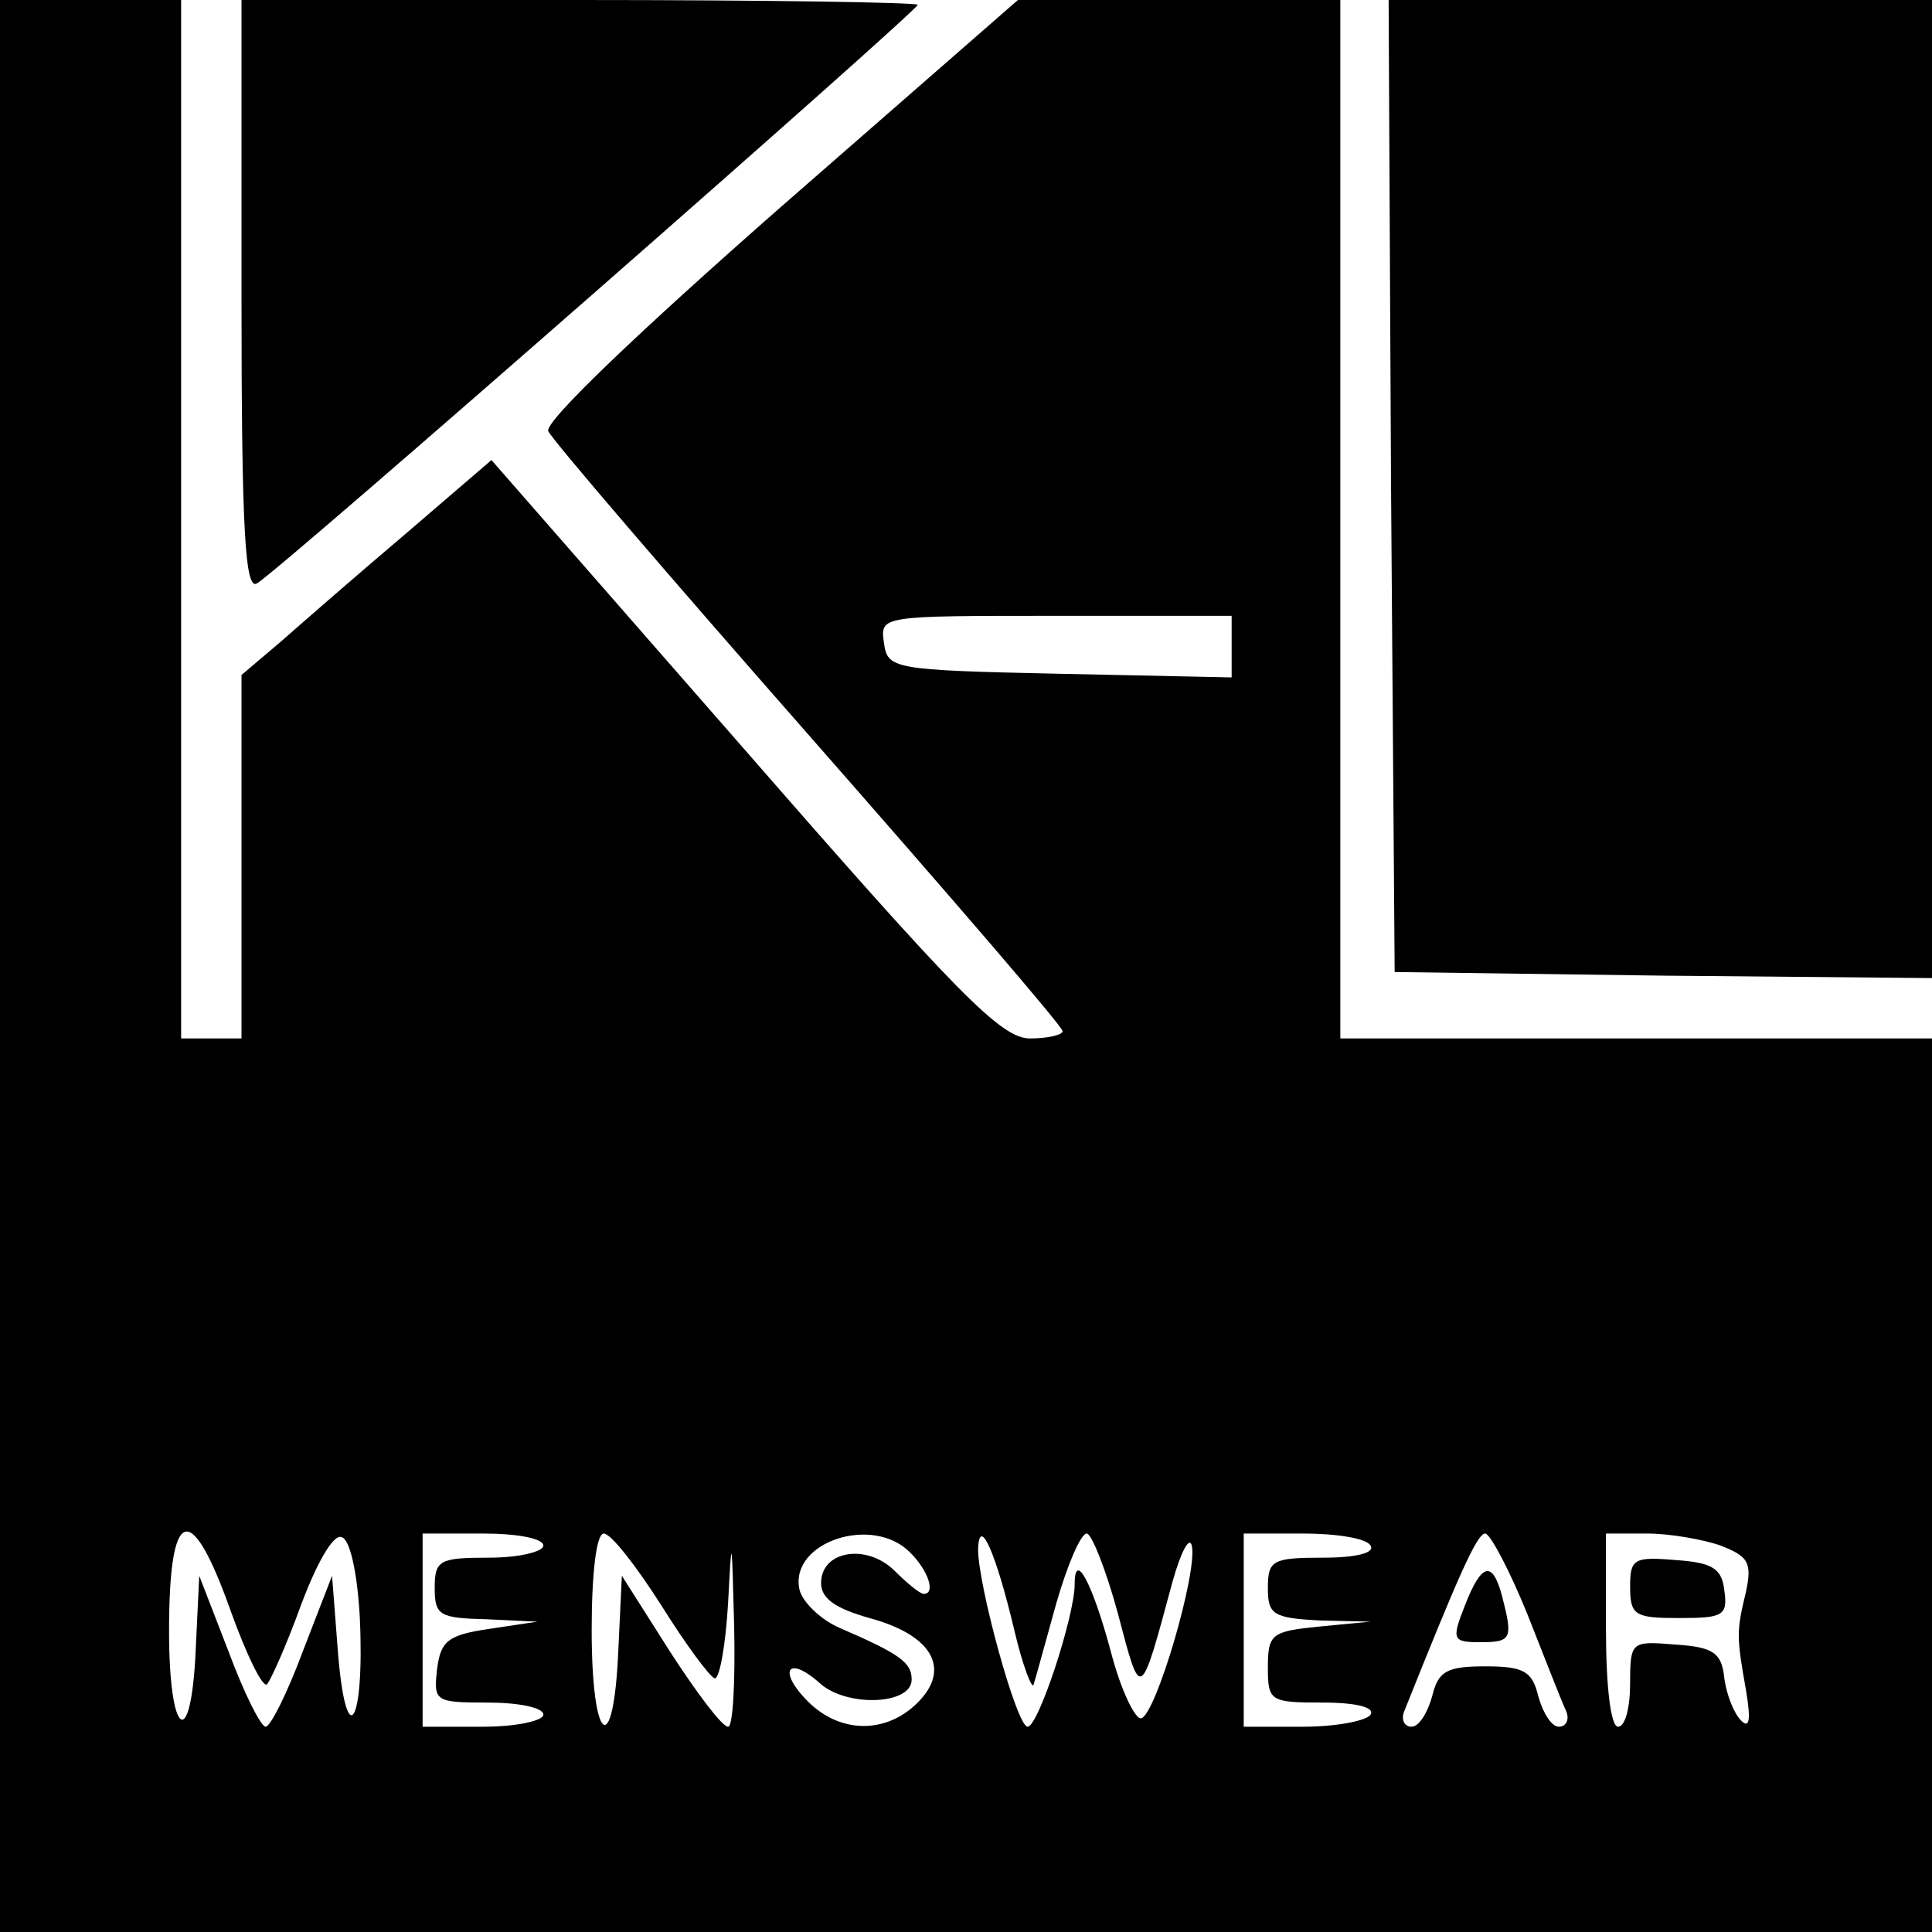
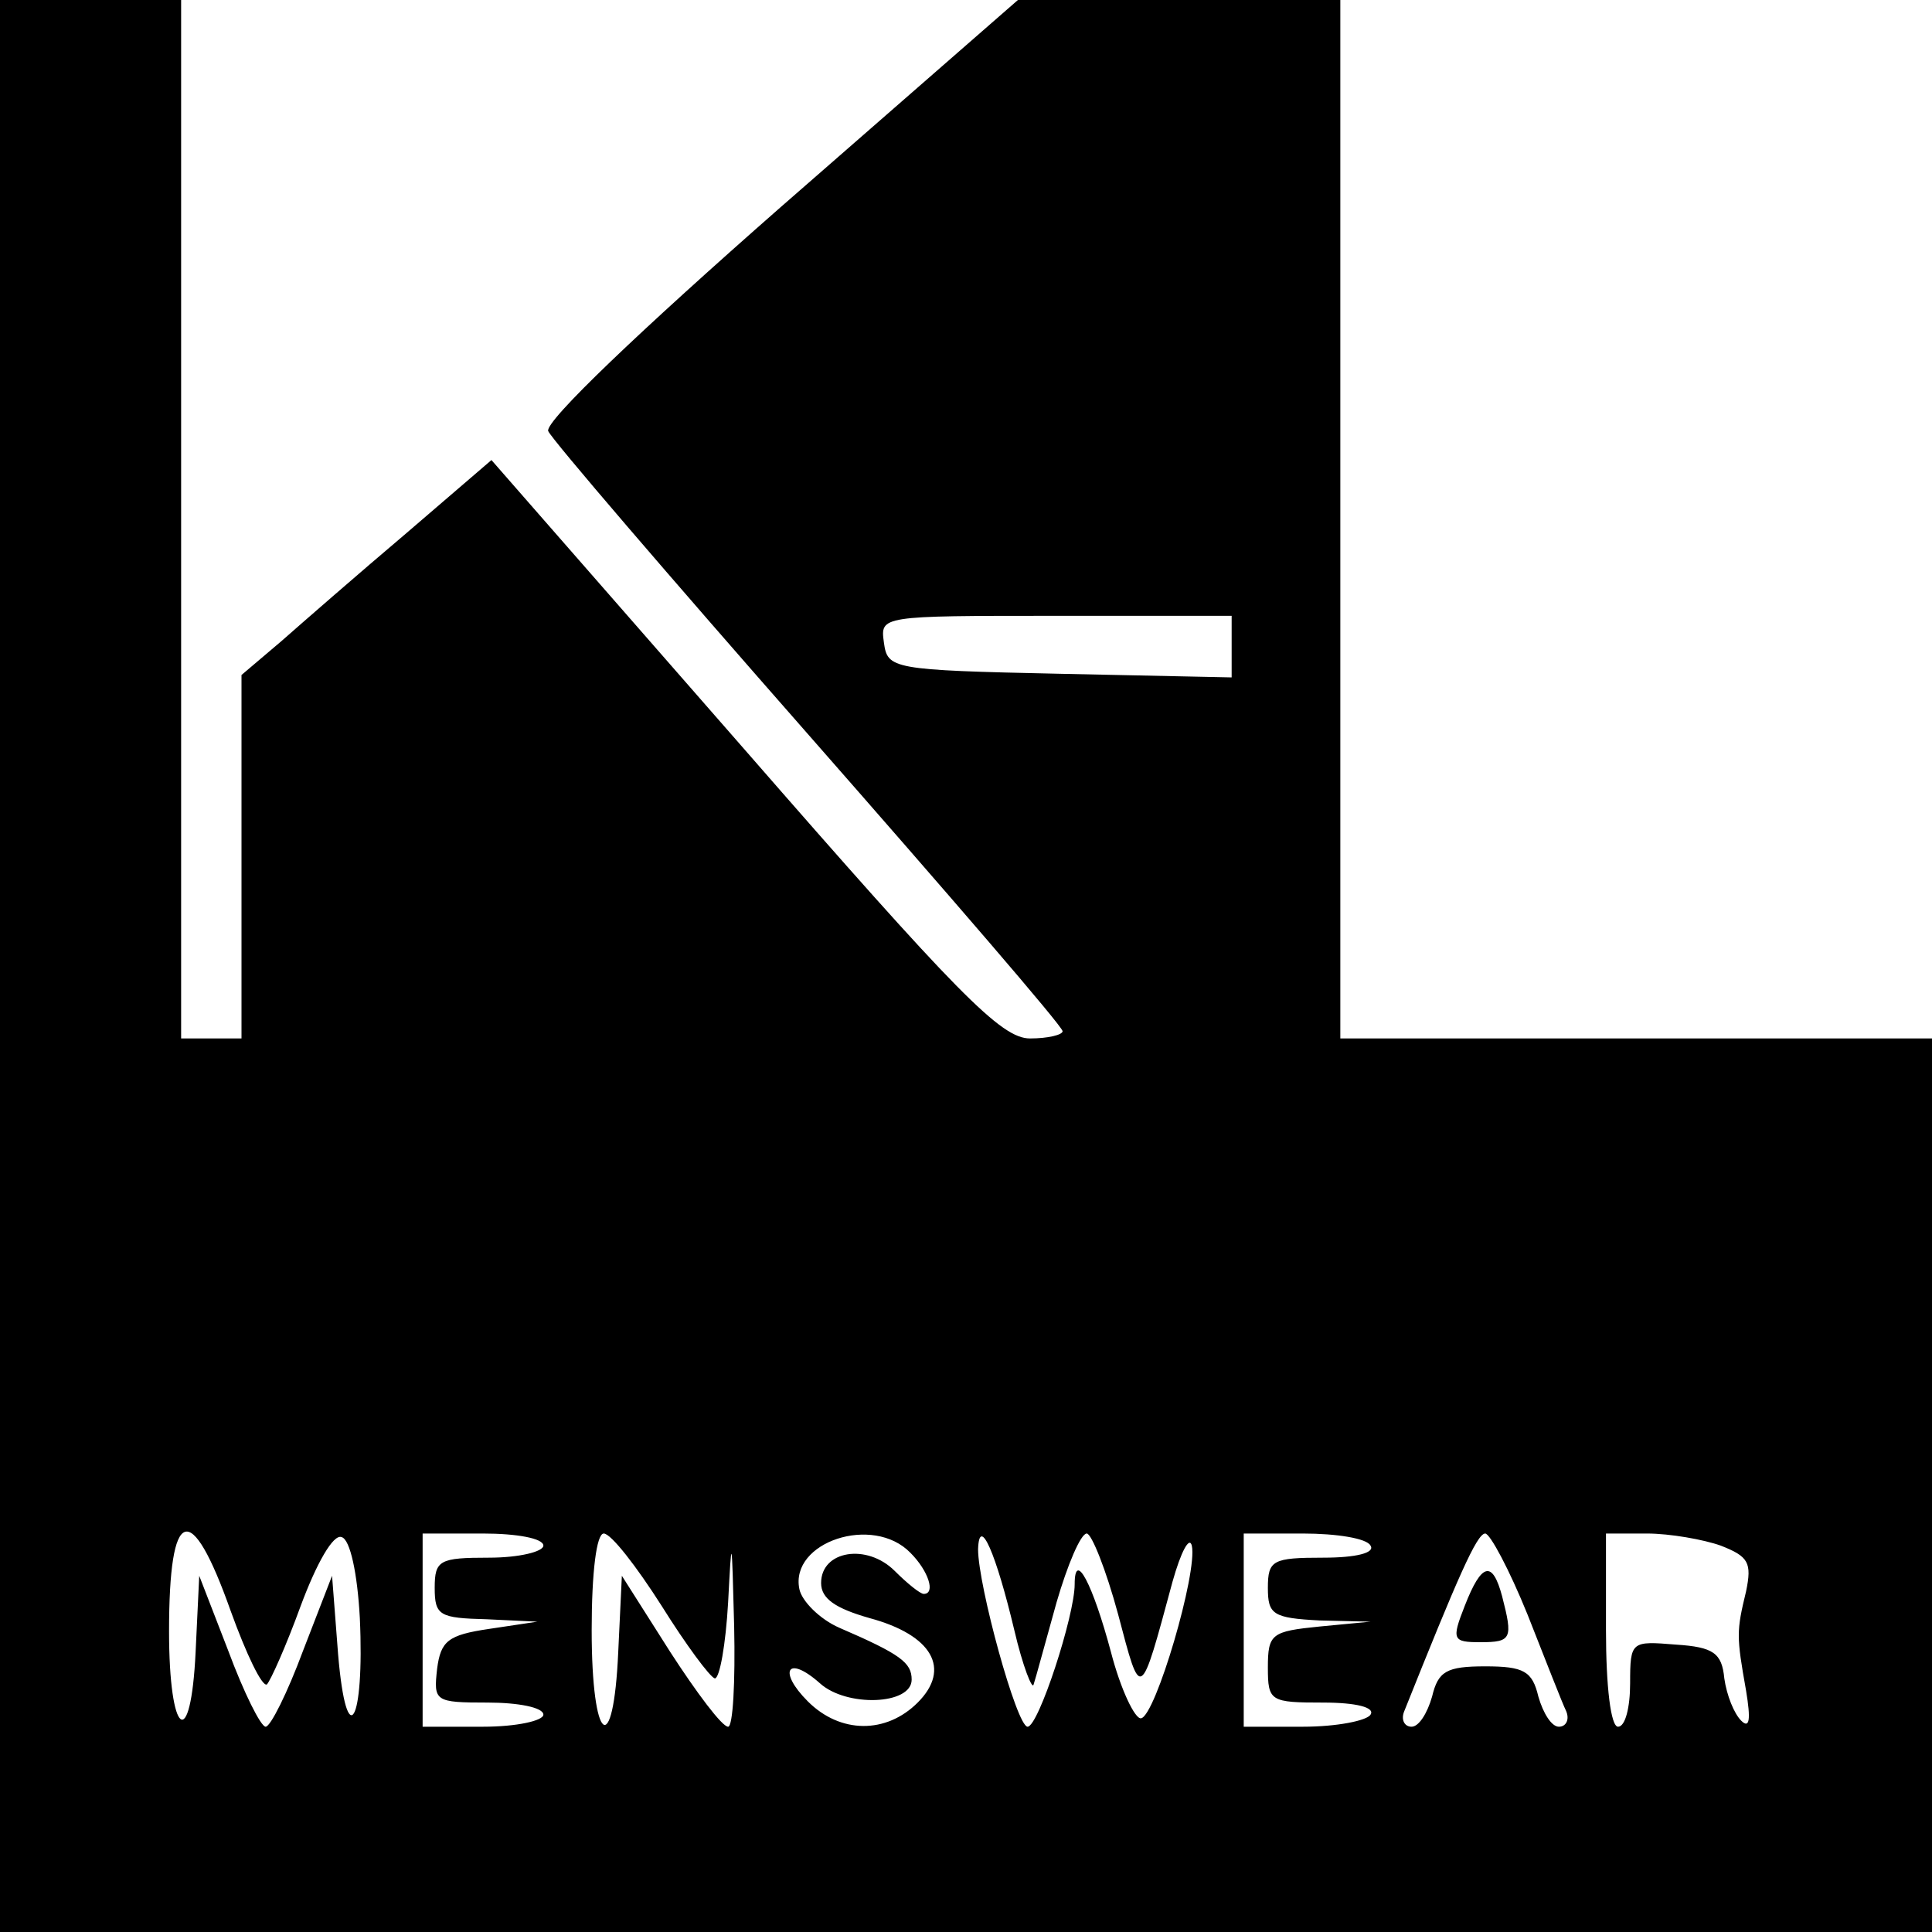
<svg xmlns="http://www.w3.org/2000/svg" version="1.0" width="160pt" height="160pt" viewBox="0 0 160 160" preserveAspectRatio="xMidYMid meet">
  <g transform="translate(0,160) scale(0.1,-0.1)" fill="#000000" stroke="none">
    <path d="M0 800 l0 -800 800 0 800 0 0 370 0 370 -245 0 -245 0 0 430 0 430 -133 0 -134 0 -197 -172 c-115 -101 -195 -177 -192 -185 3 -7 100 -120 216 -252 115 -131 210 -241 210 -245 0 -3 -12 -6 -27 -6 -24 0 -60 37 -237 240 l-209 239 -71 -61 c-39 -33 -86 -74 -103 -89 l-33 -28 0 -151 0 -150 -25 0 -25 0 0 430 0 430 -75 0 -75 0 0 -800z m1020 265 l0 -26 -142 3 c-140 3 -143 4 -146 26 -3 22 -3 22 142 22 l146 0 0 -25z m-829 -799 c13 -36 26 -63 30 -61 3 3 16 32 28 65 13 35 27 60 34 57 7 -2 13 -30 15 -67 4 -87 -11 -113 -18 -30 l-5 65 -24 -62 c-13 -35 -27 -63 -31 -63 -4 0 -18 28 -31 63 l-24 62 -3 -63 c-4 -84 -22 -70 -22 17 0 104 18 110 51 17z m259 54 c0 -5 -20 -10 -45 -10 -41 0 -45 -2 -45 -25 0 -23 4 -25 43 -26 l42 -2 -40 -6 c-34 -5 -40 -10 -43 -33 -3 -27 -2 -28 42 -28 25 0 46 -4 46 -10 0 -5 -22 -10 -50 -10 l-50 0 0 80 0 80 50 0 c28 0 50 -4 50 -10z m98 -50 c20 -32 40 -59 44 -60 4 0 9 28 11 63 3 57 3 56 5 -20 1 -46 -1 -83 -5 -83 -5 0 -26 28 -48 62 l-40 63 -3 -63 c-4 -90 -22 -76 -22 18 0 48 4 80 10 80 6 0 27 -27 48 -60z m206 44 c15 -15 21 -34 11 -34 -3 0 -14 9 -24 19 -23 23 -61 17 -61 -10 0 -13 12 -21 40 -29 52 -14 68 -42 40 -70 -26 -26 -64 -26 -91 1 -25 25 -17 39 10 15 22 -20 76 -18 76 3 0 14 -9 21 -60 43 -16 7 -31 22 -33 32 -8 39 61 62 92 30z m86 -64 c7 -30 15 -50 16 -45 2 6 10 36 19 68 9 31 20 57 25 57 4 0 16 -30 26 -67 19 -72 18 -73 45 27 7 25 14 38 16 30 5 -22 -30 -141 -42 -143 -5 -1 -17 24 -25 55 -15 56 -30 85 -30 56 0 -26 -30 -118 -39 -118 -9 0 -41 117 -41 147 1 29 15 -4 30 -67z m295 70 c4 -6 -12 -10 -39 -10 -42 0 -46 -2 -46 -25 0 -22 4 -25 43 -27 l42 -1 -42 -4 c-40 -4 -43 -6 -43 -34 0 -28 2 -29 46 -29 27 0 43 -4 39 -10 -3 -5 -28 -10 -56 -10 l-49 0 0 80 0 80 49 0 c28 0 53 -4 56 -10z m130 -57 c15 -38 29 -74 32 -80 3 -7 0 -13 -6 -13 -6 0 -13 11 -17 25 -5 21 -12 25 -44 25 -32 0 -39 -4 -44 -25 -4 -14 -11 -25 -17 -25 -6 0 -9 6 -6 13 44 110 60 147 67 147 4 0 20 -30 35 -67z m160 57 c23 -9 26 -14 21 -38 -8 -33 -8 -37 0 -82 4 -24 3 -32 -4 -25 -6 6 -12 21 -14 35 -2 21 -9 26 -40 28 -37 3 -38 3 -38 -32 0 -20 -4 -36 -10 -36 -6 0 -10 33 -10 80 l0 80 34 0 c19 0 47 -5 61 -10z" />
    <path d="M1213 270 c-11 -28 -10 -30 13 -30 26 0 27 3 18 38 -8 30 -17 28 -31 -8z" />
-     <path d="M1350 286 c0 -24 4 -26 41 -26 36 0 40 2 37 23 -2 18 -10 23 -40 25 -35 3 -38 1 -38 -22z" />
-     <path d="M200 1354 c0 -194 3 -244 13 -237 19 11 547 474 547 479 0 2 -126 4 -280 4 l-280 0 0 -246z" />
-     <path d="M1152 1198 l3 -403 223 -3 222 -2 0 405 0 405 -225 0 -225 0 2 -402z" />
+     <path d="M1152 1198 z" />
  </g>
</svg>